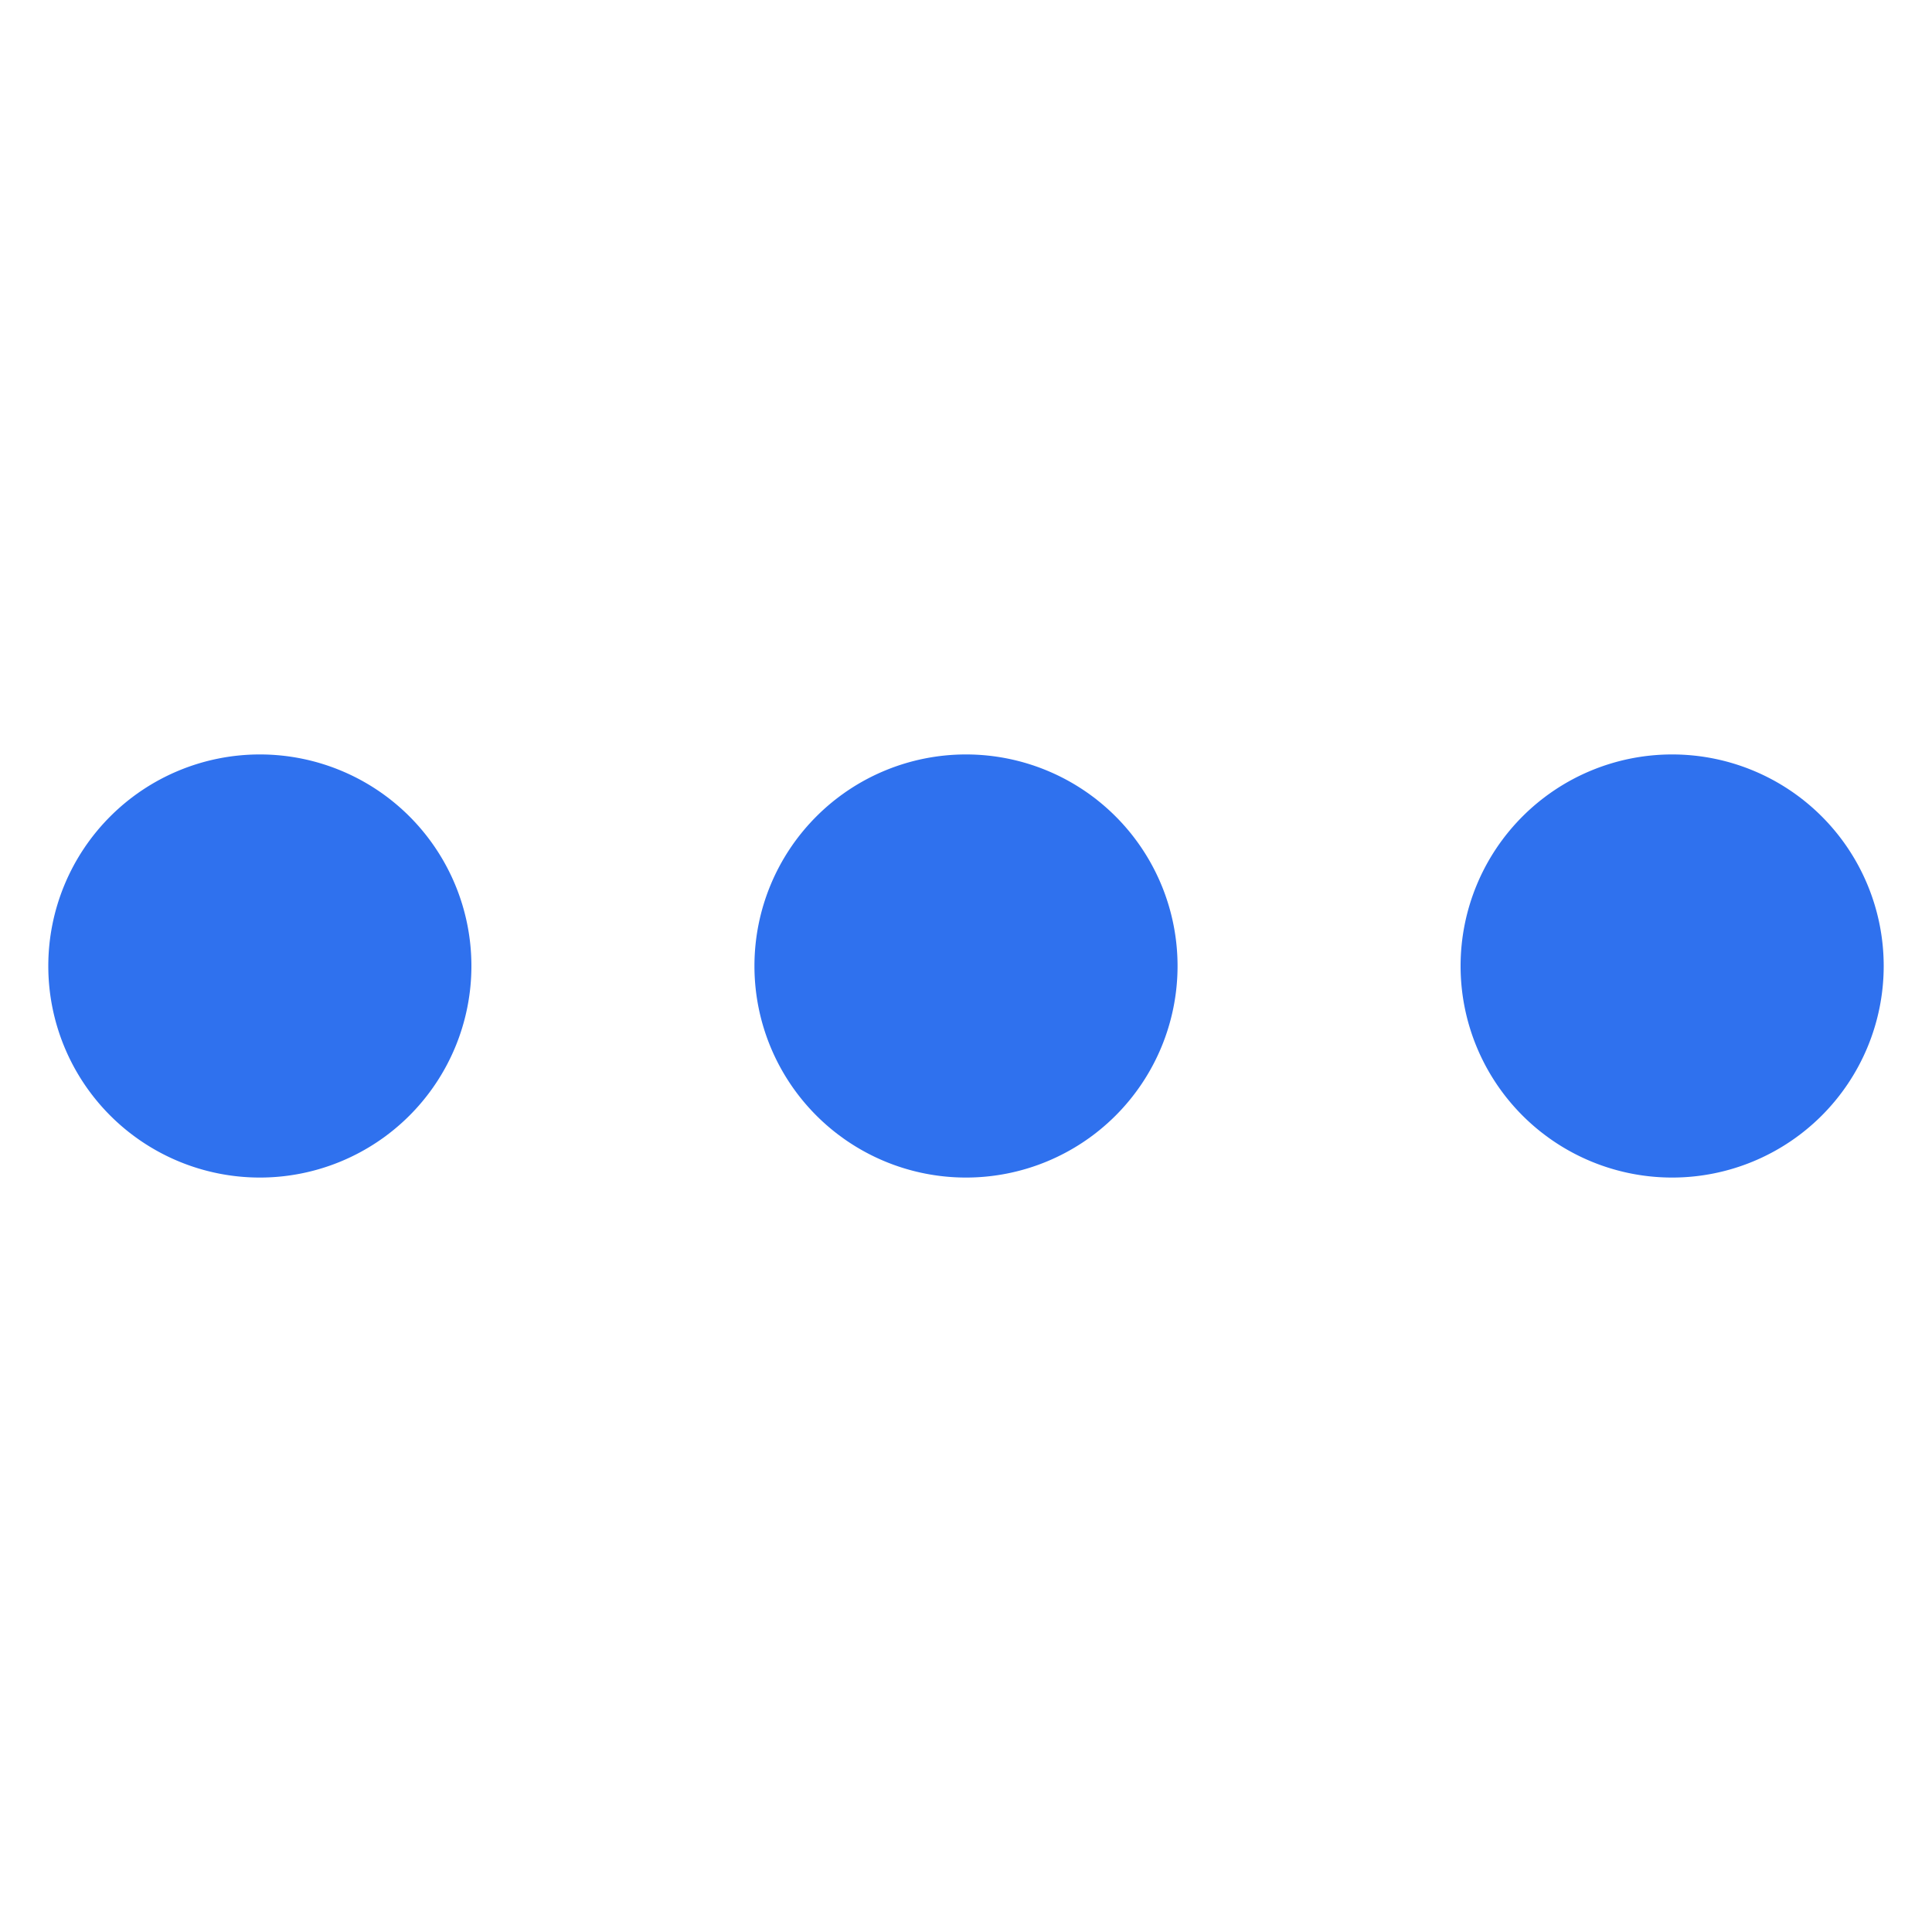
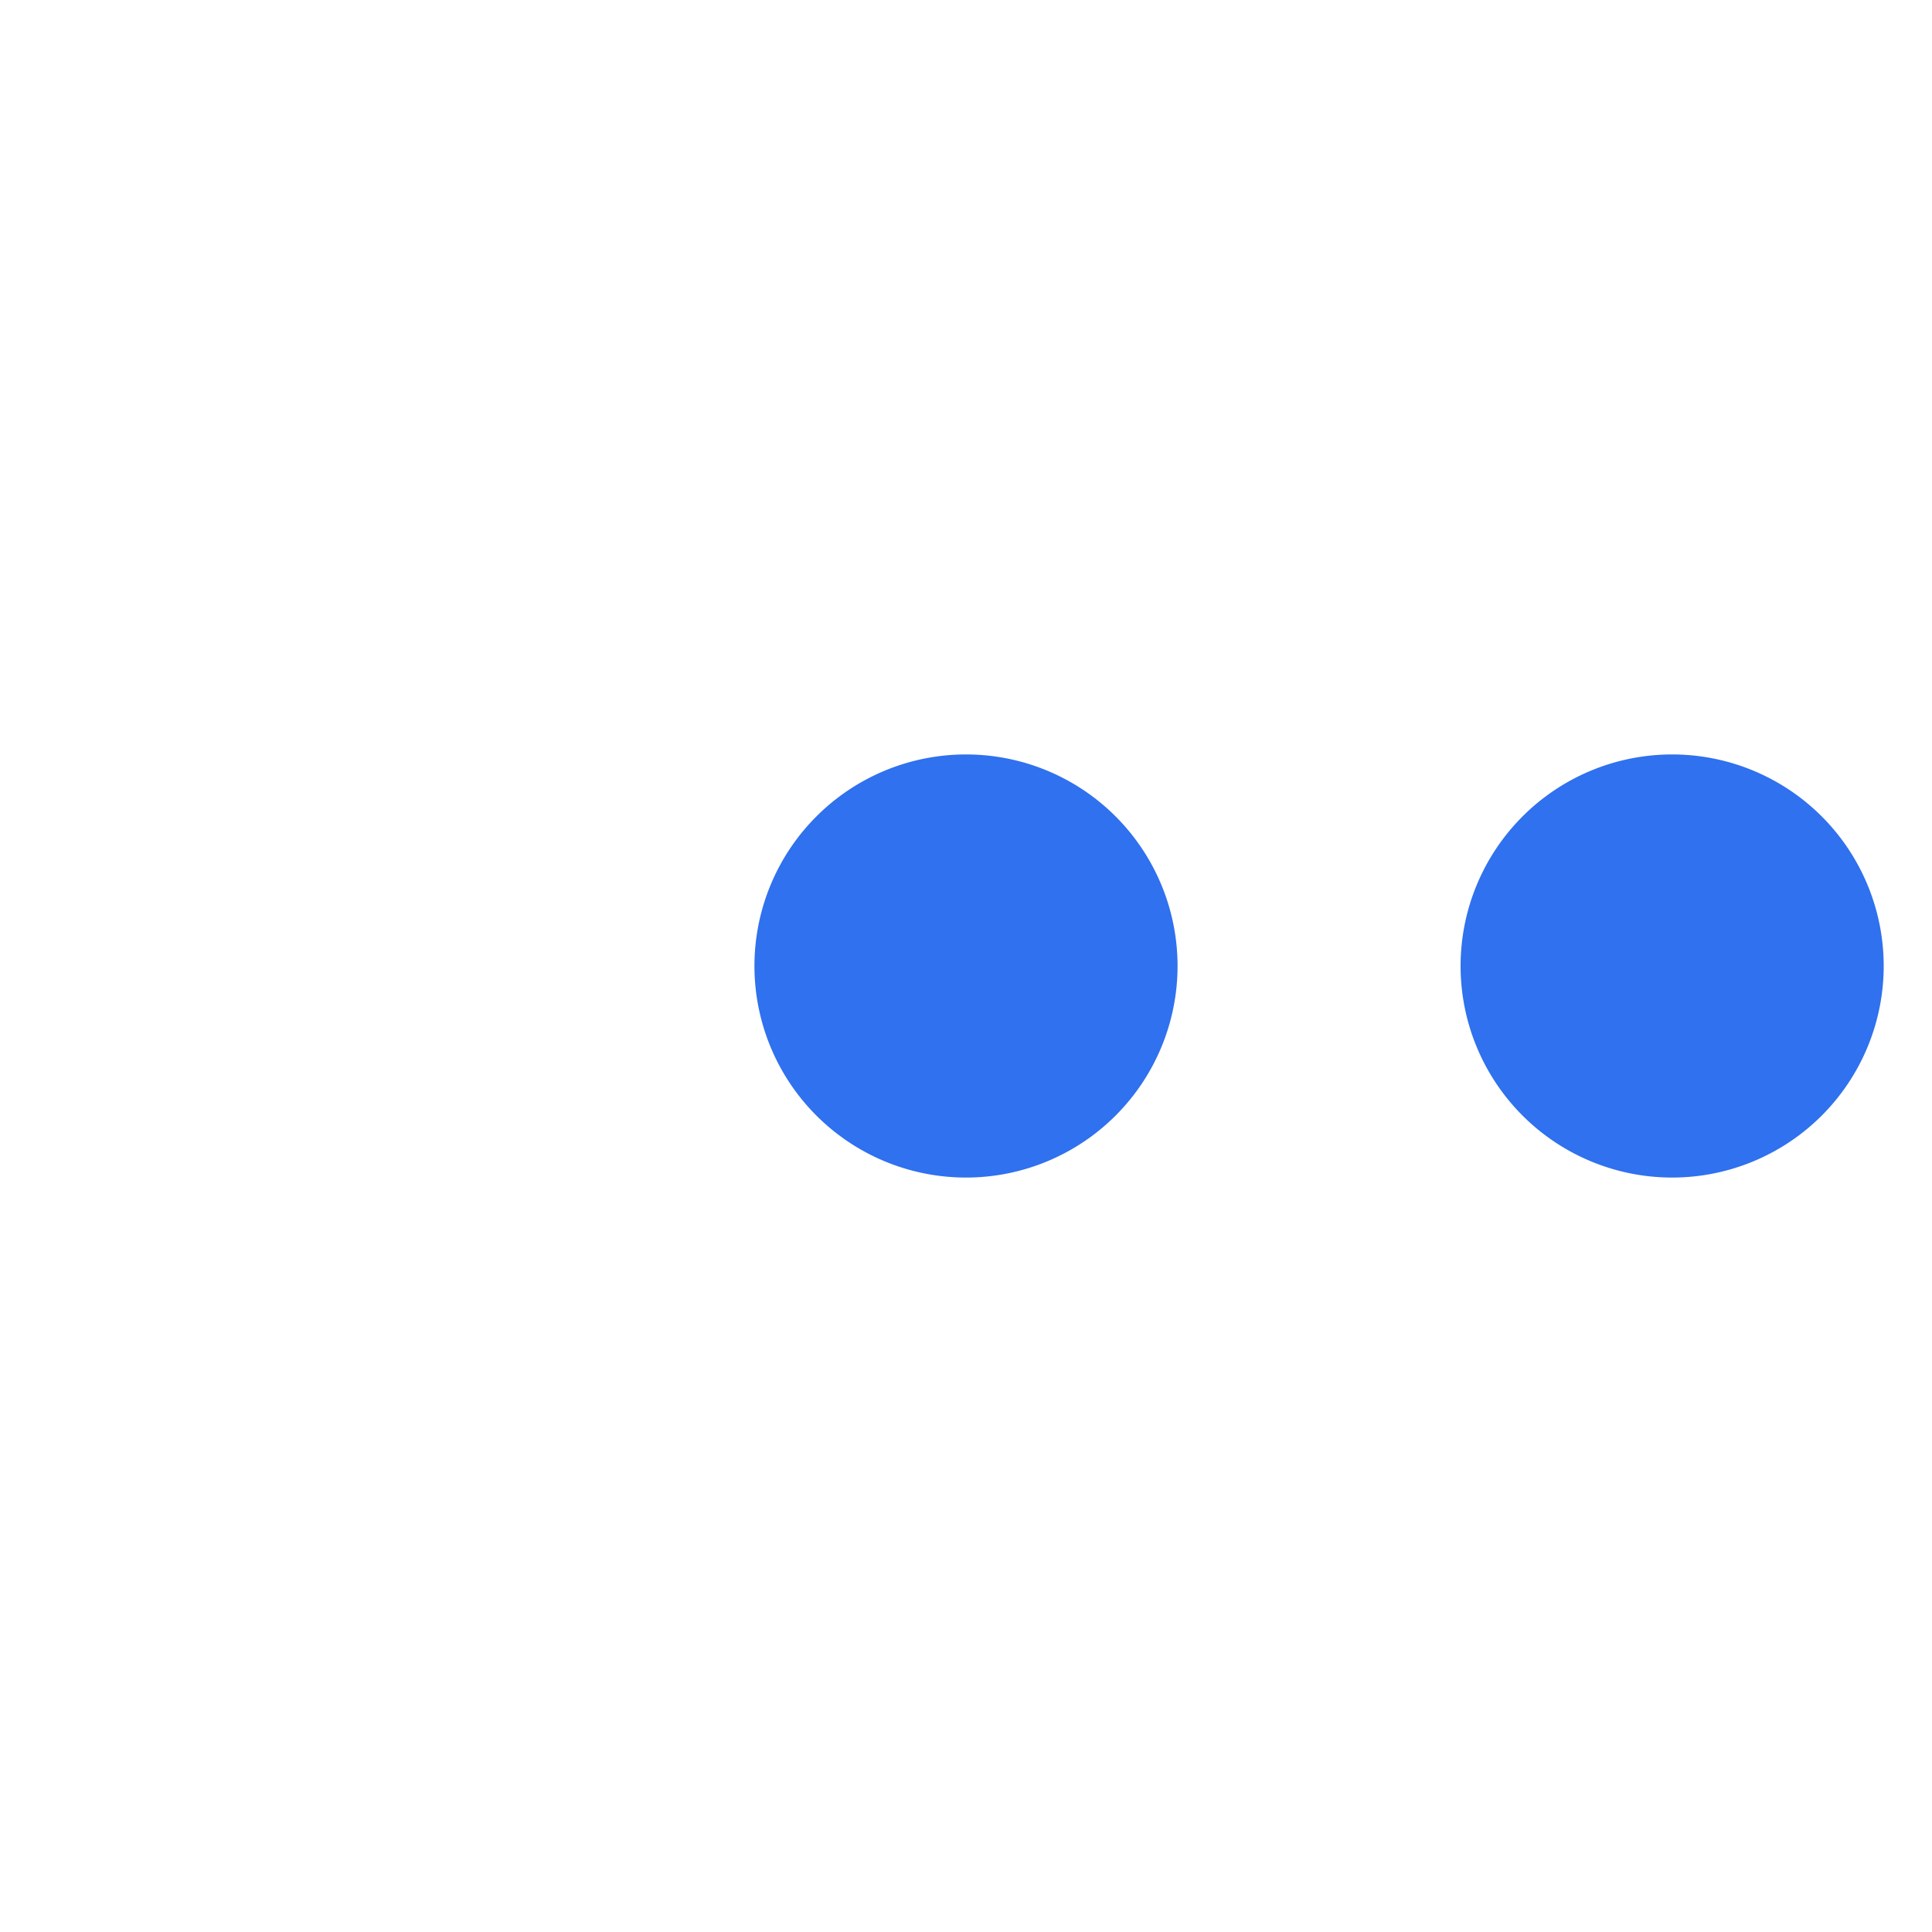
<svg xmlns="http://www.w3.org/2000/svg" t="1692352315389" class="icon" viewBox="0 0 1024 1024" version="1.1" p-id="13035" width="200" height="200">
  <path d="M886.272 512m112.128 0a112.128 112.128 0 1 0-224.256 0 112.128 112.128 0 1 0 224.256 0Z" fill="#2F71EE" p-id="13036" />
  <path d="M512 512m112.128 0a112.128 112.128 0 1 0-224.256 0 112.128 112.128 0 1 0 224.256 0Z" fill="#2F71EE" p-id="13037" />
-   <path d="M137.728 512m112.128 0a112.128 112.128 0 1 0-224.256 0 112.128 112.128 0 1 0 224.256 0Z" fill="#2F71EE" p-id="13038" />
</svg>